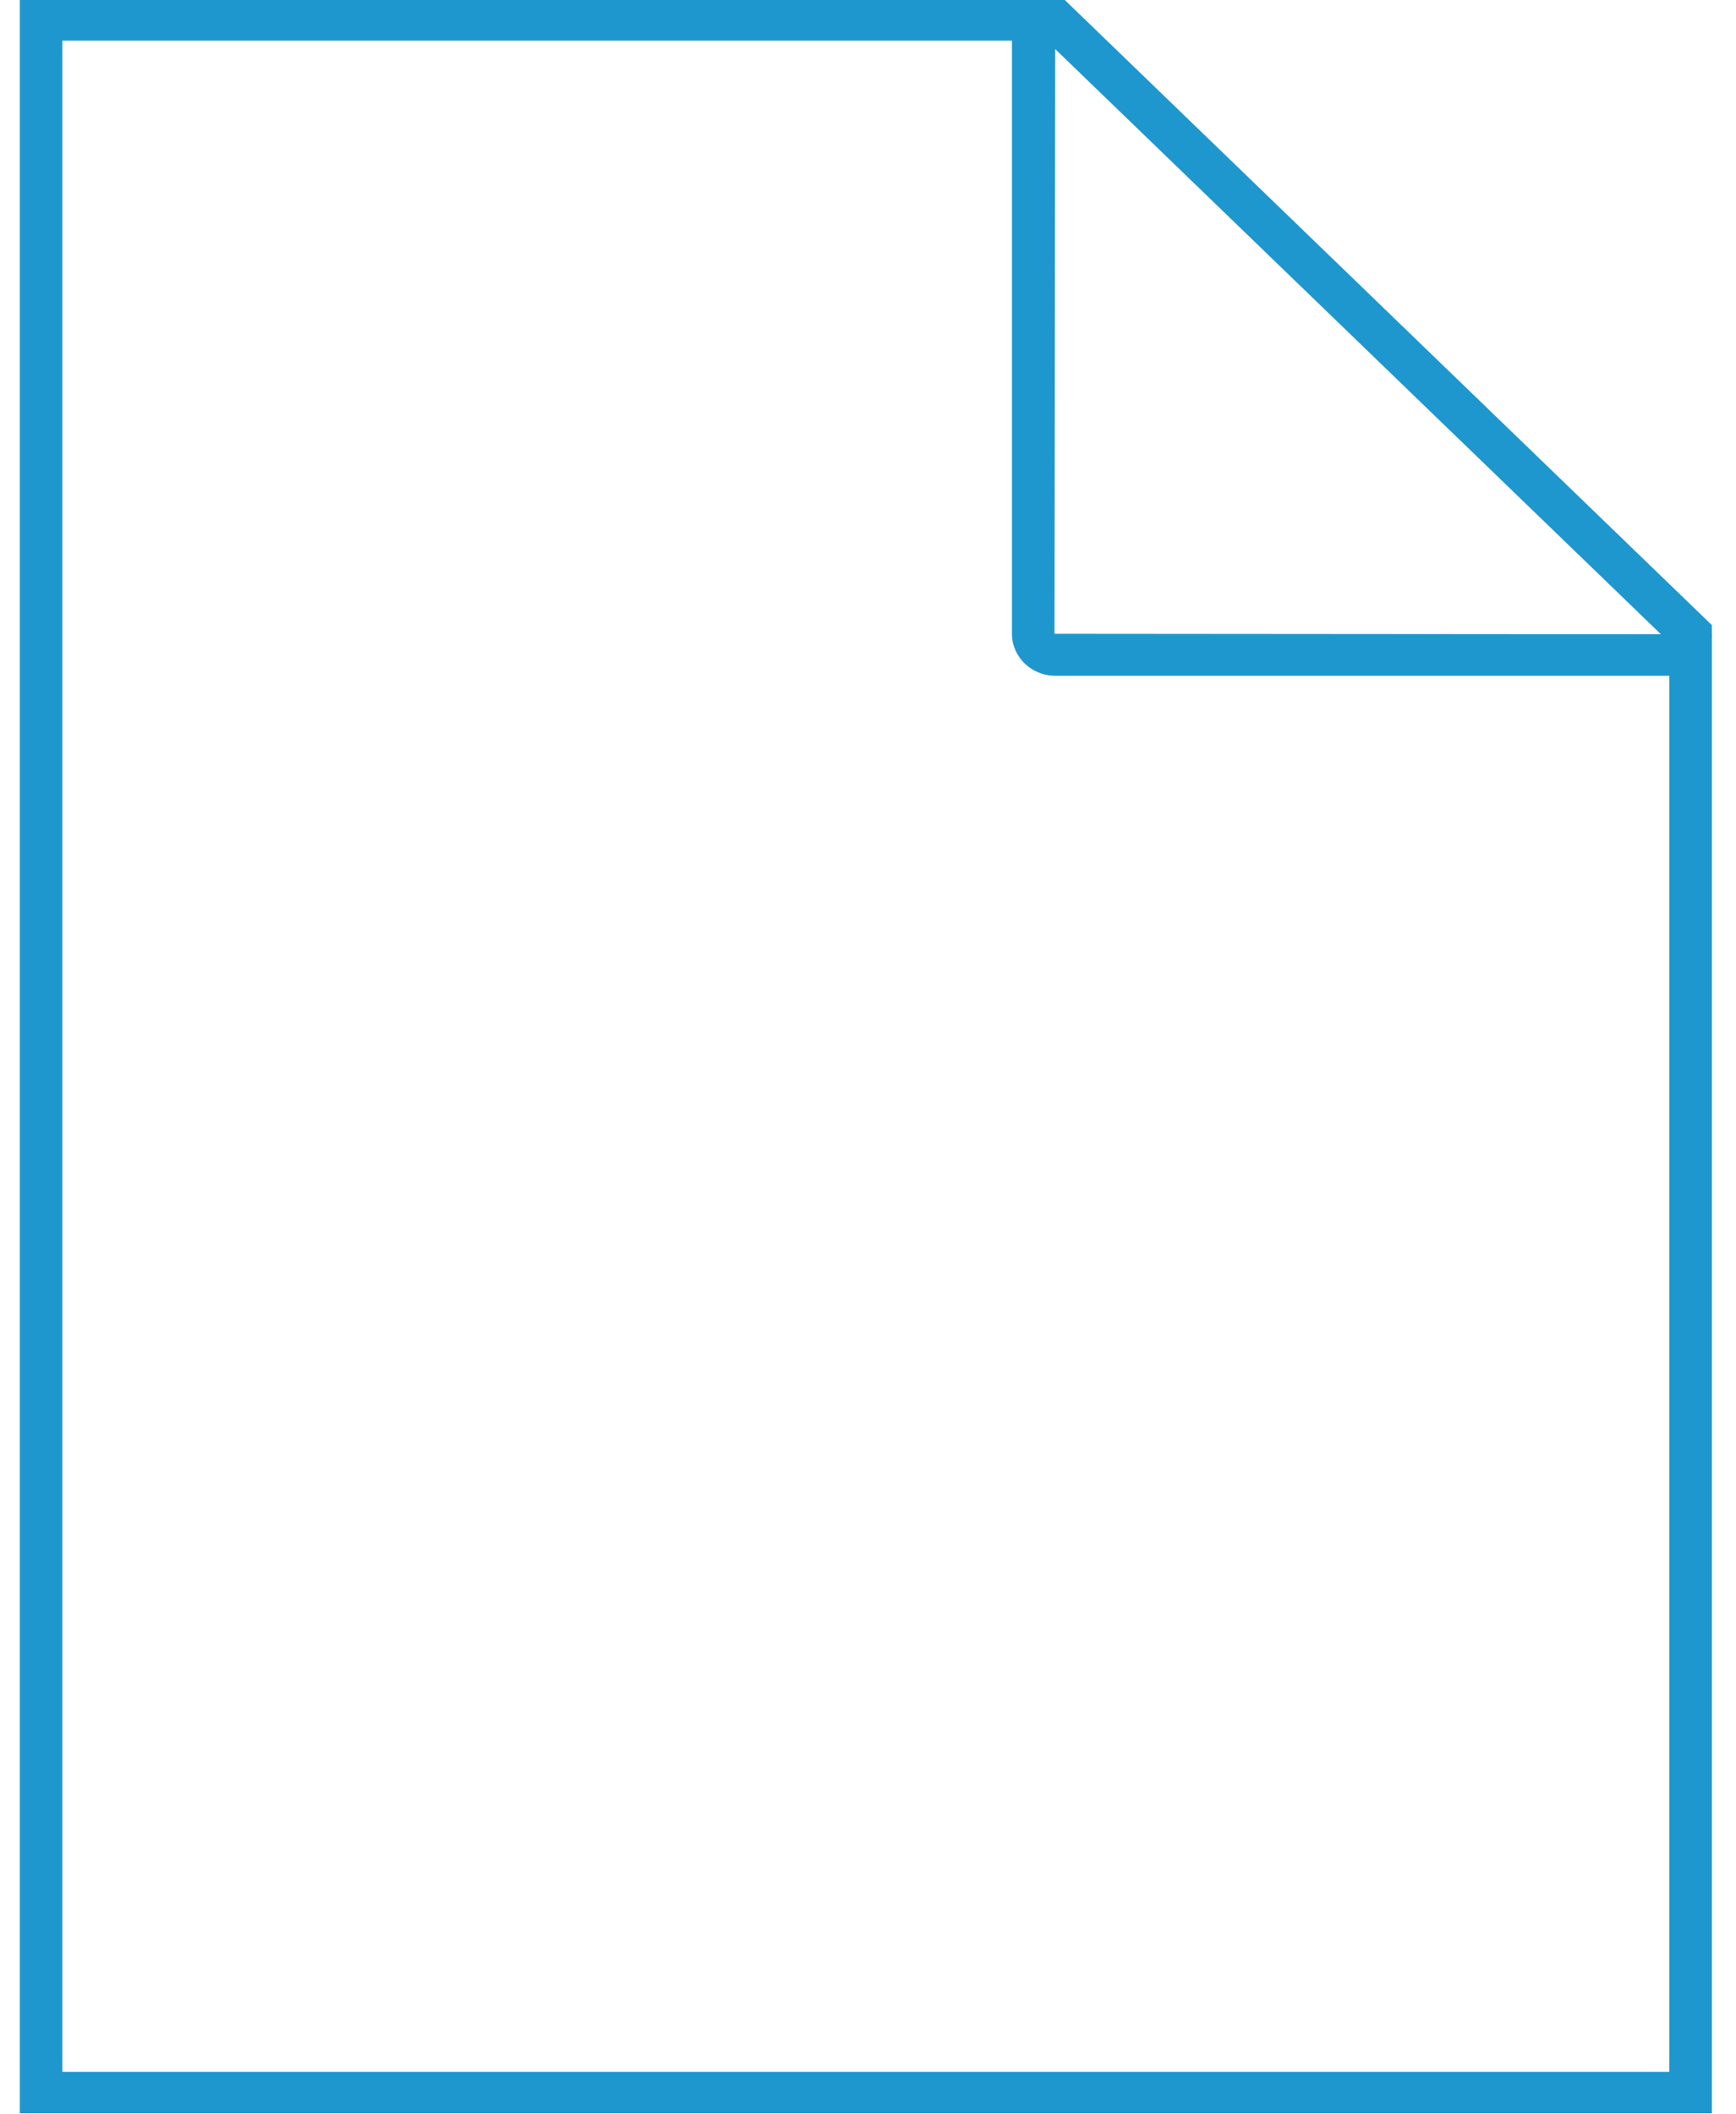
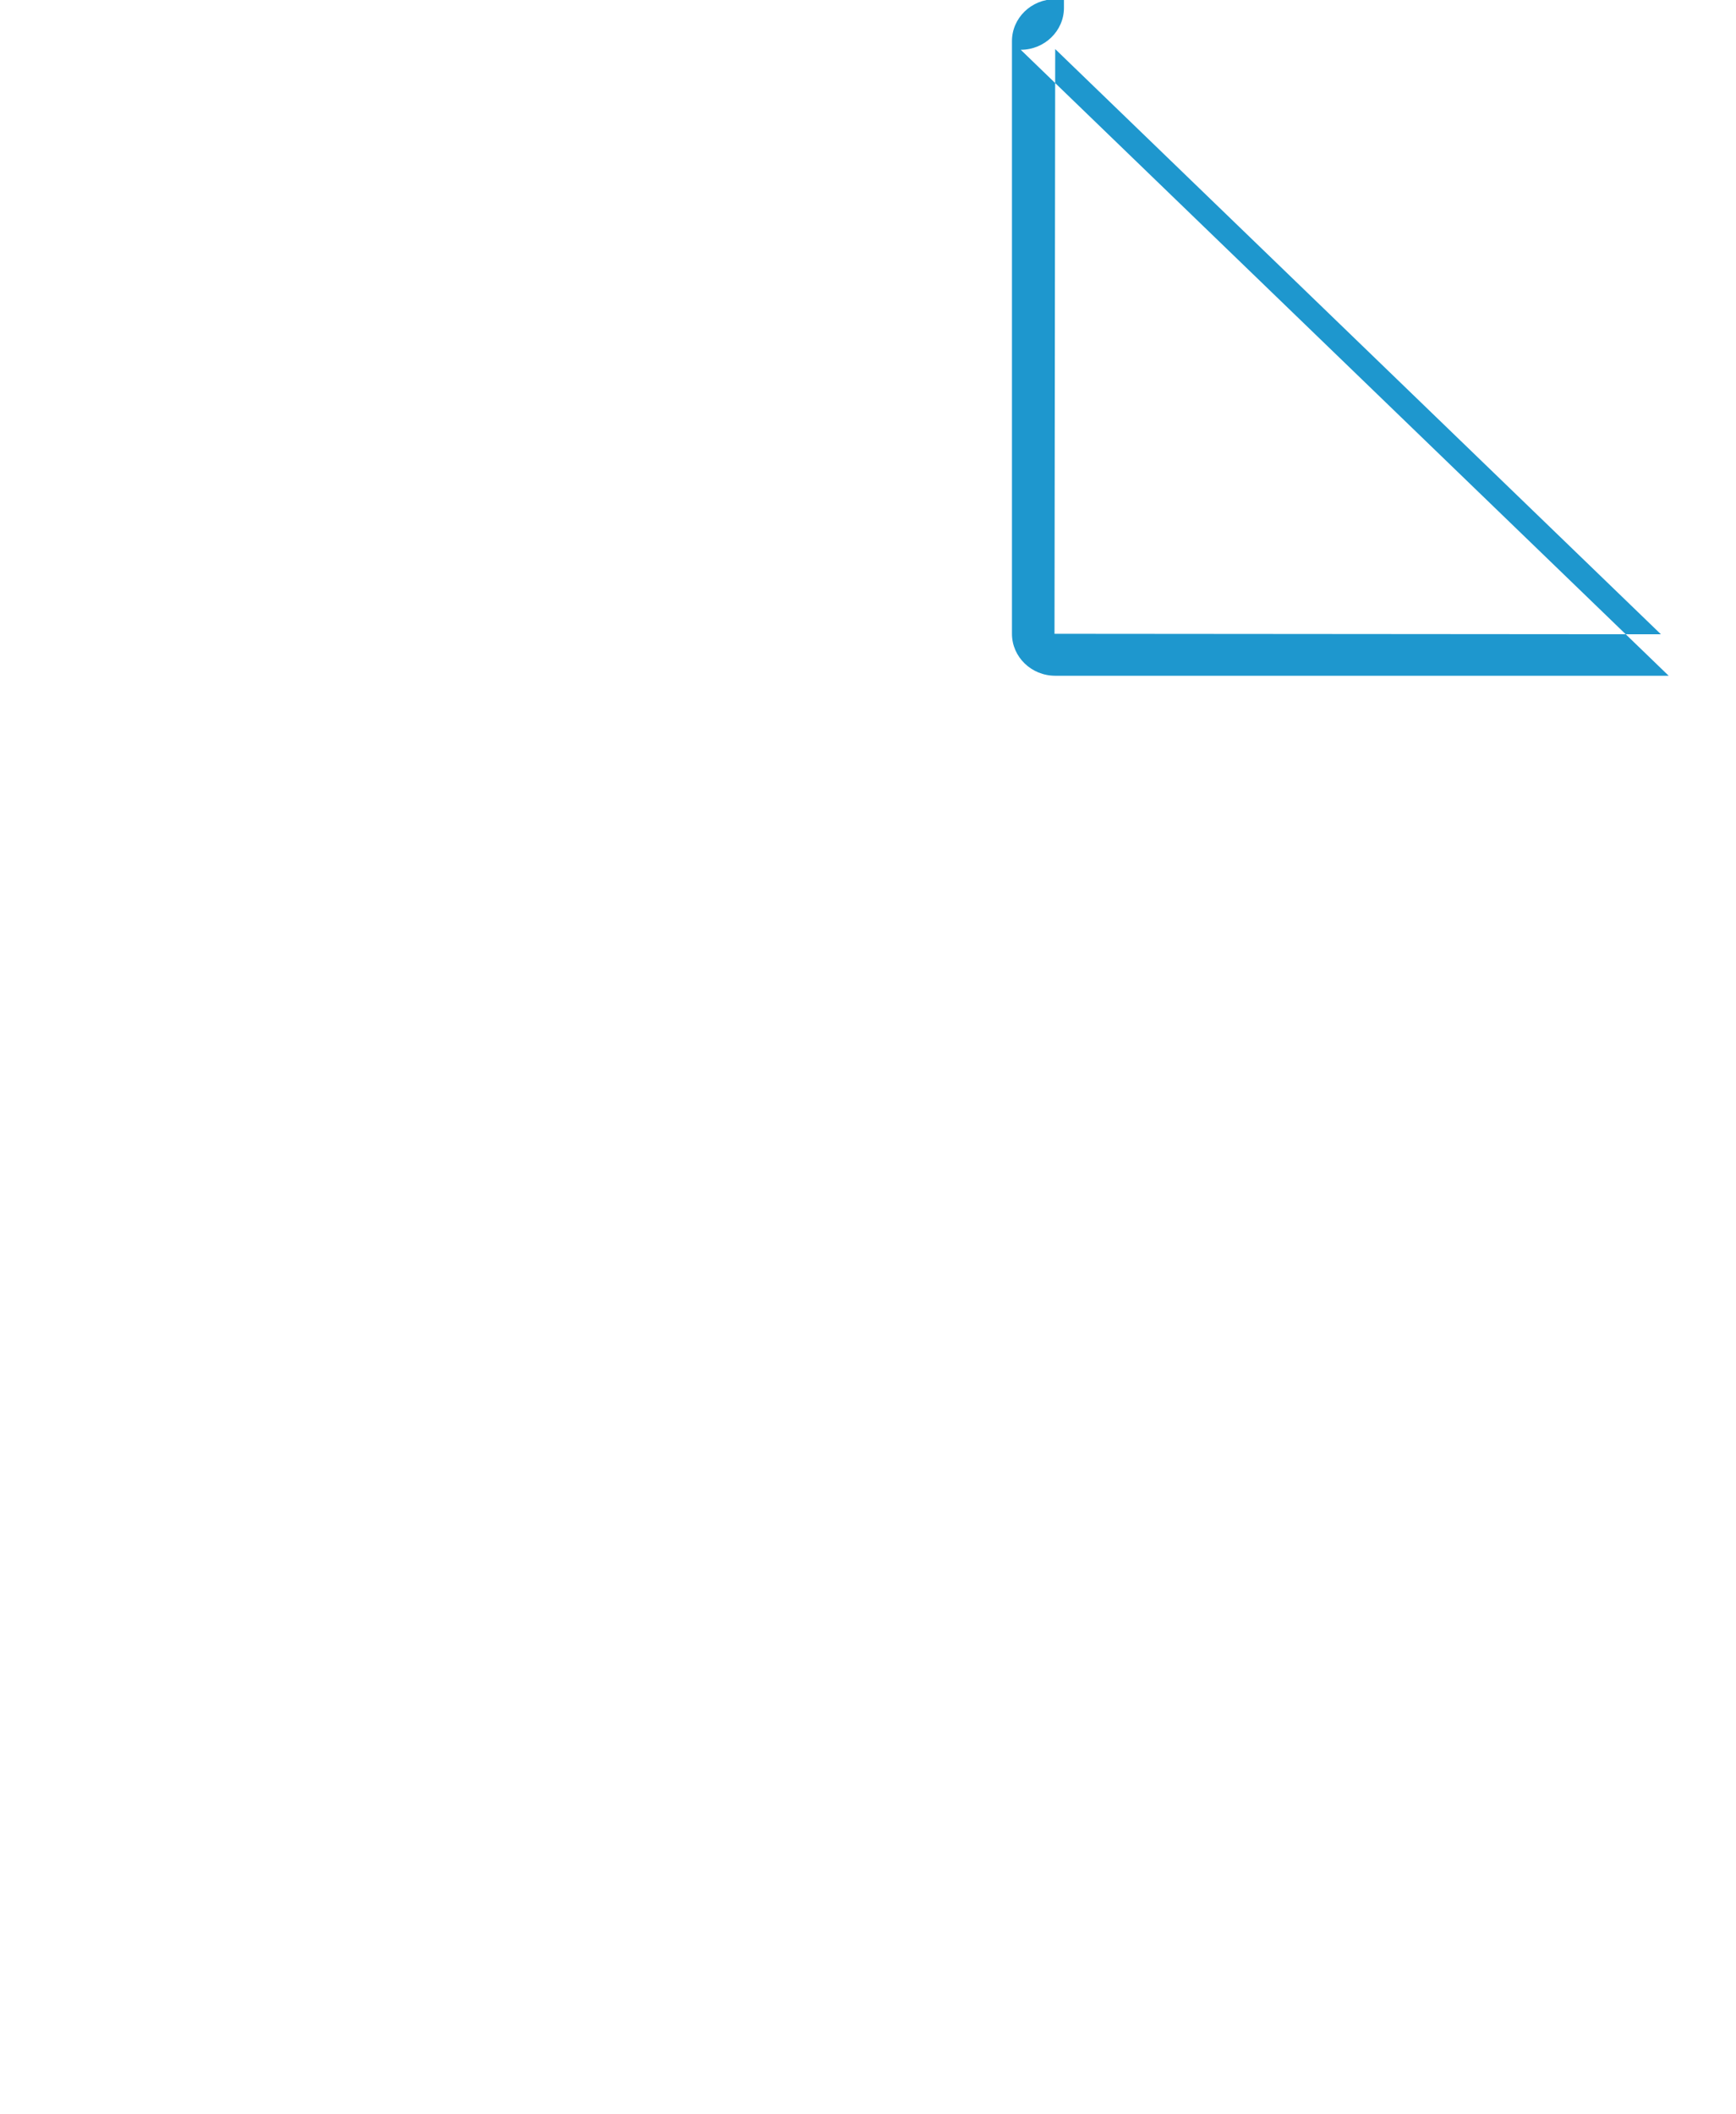
<svg xmlns="http://www.w3.org/2000/svg" version="1.1" id="Warstwa_1" x="0px" y="0px" viewBox="0 0 115 140" xml:space="preserve" width="115" height="140">
  <defs id="defs29" />
  <style type="text/css" id="style2">
	.st0{fill:#FECA28;}
	.st1{fill:#129339;}
	.st2{fill:#1E97CE;}
	.st3{fill:#484E5E;}
	.st4{fill:#925F36;}
</style>
  <g id="g1580" transform="matrix(1.317,0,0,1.367,424.83,14.982)">
-     <polygon class="st2" points="-238.606,89.395 -238.606,19.74 -236.466,19.74 -236.466,91.404 -321.578,91.404 -321.578,-11 -269.498,-11 -269.498,-8.991 -319.439,-8.991 -319.439,89.395 " id="polygon9" />
-     <path class="st2" d="m -238.641,21.772 h -30.857 c -1.199,0 -2.175,-0.911 -2.175,-2.032 V -8.968 c 0,-1.121 0.975,-2.032 2.175,-2.032 h 0.44 l 32.591,30.321 v 0.419 c 0,1.121 -0.975,2.032 -2.174,2.032 z m -30.857,-30.355 -0.035,28.323 30.502,0.023 z" id="path11" />
+     <path class="st2" d="m -238.641,21.772 h -30.857 c -1.199,0 -2.175,-0.911 -2.175,-2.032 V -8.968 c 0,-1.121 0.975,-2.032 2.175,-2.032 h 0.44 v 0.419 c 0,1.121 -0.975,2.032 -2.174,2.032 z m -30.857,-30.355 -0.035,28.323 30.502,0.023 z" id="path11" />
  </g>
</svg>